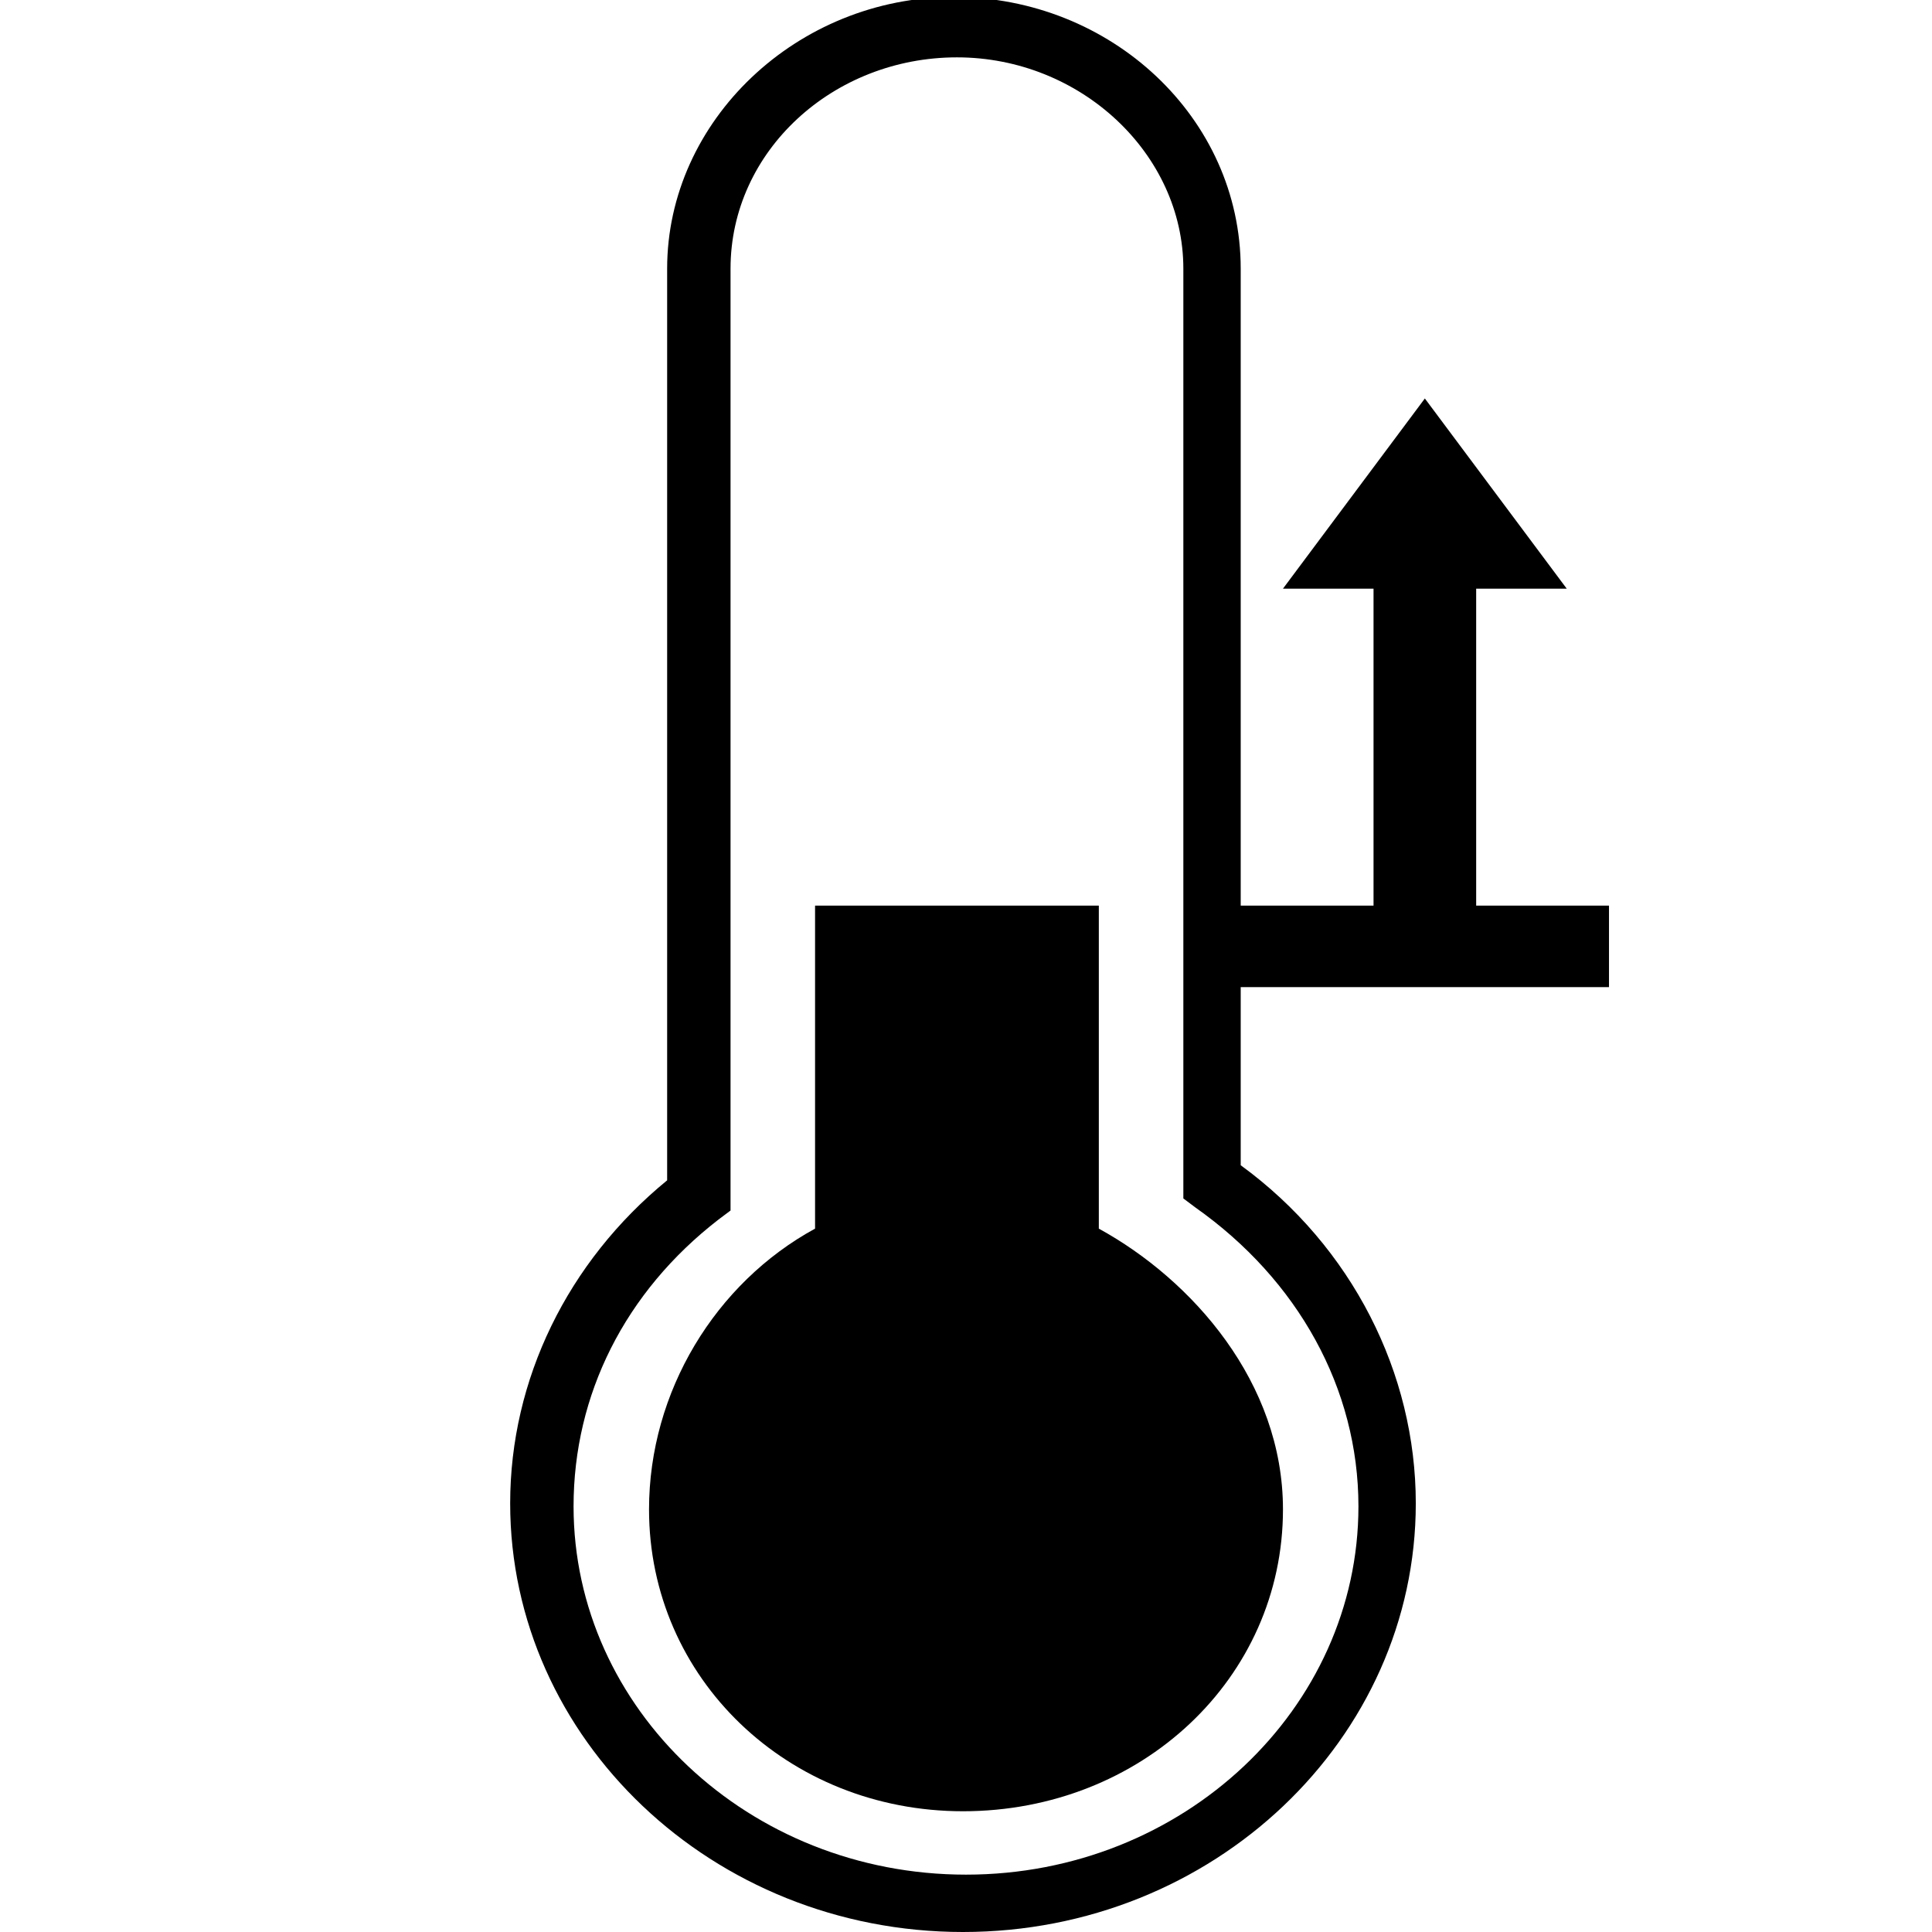
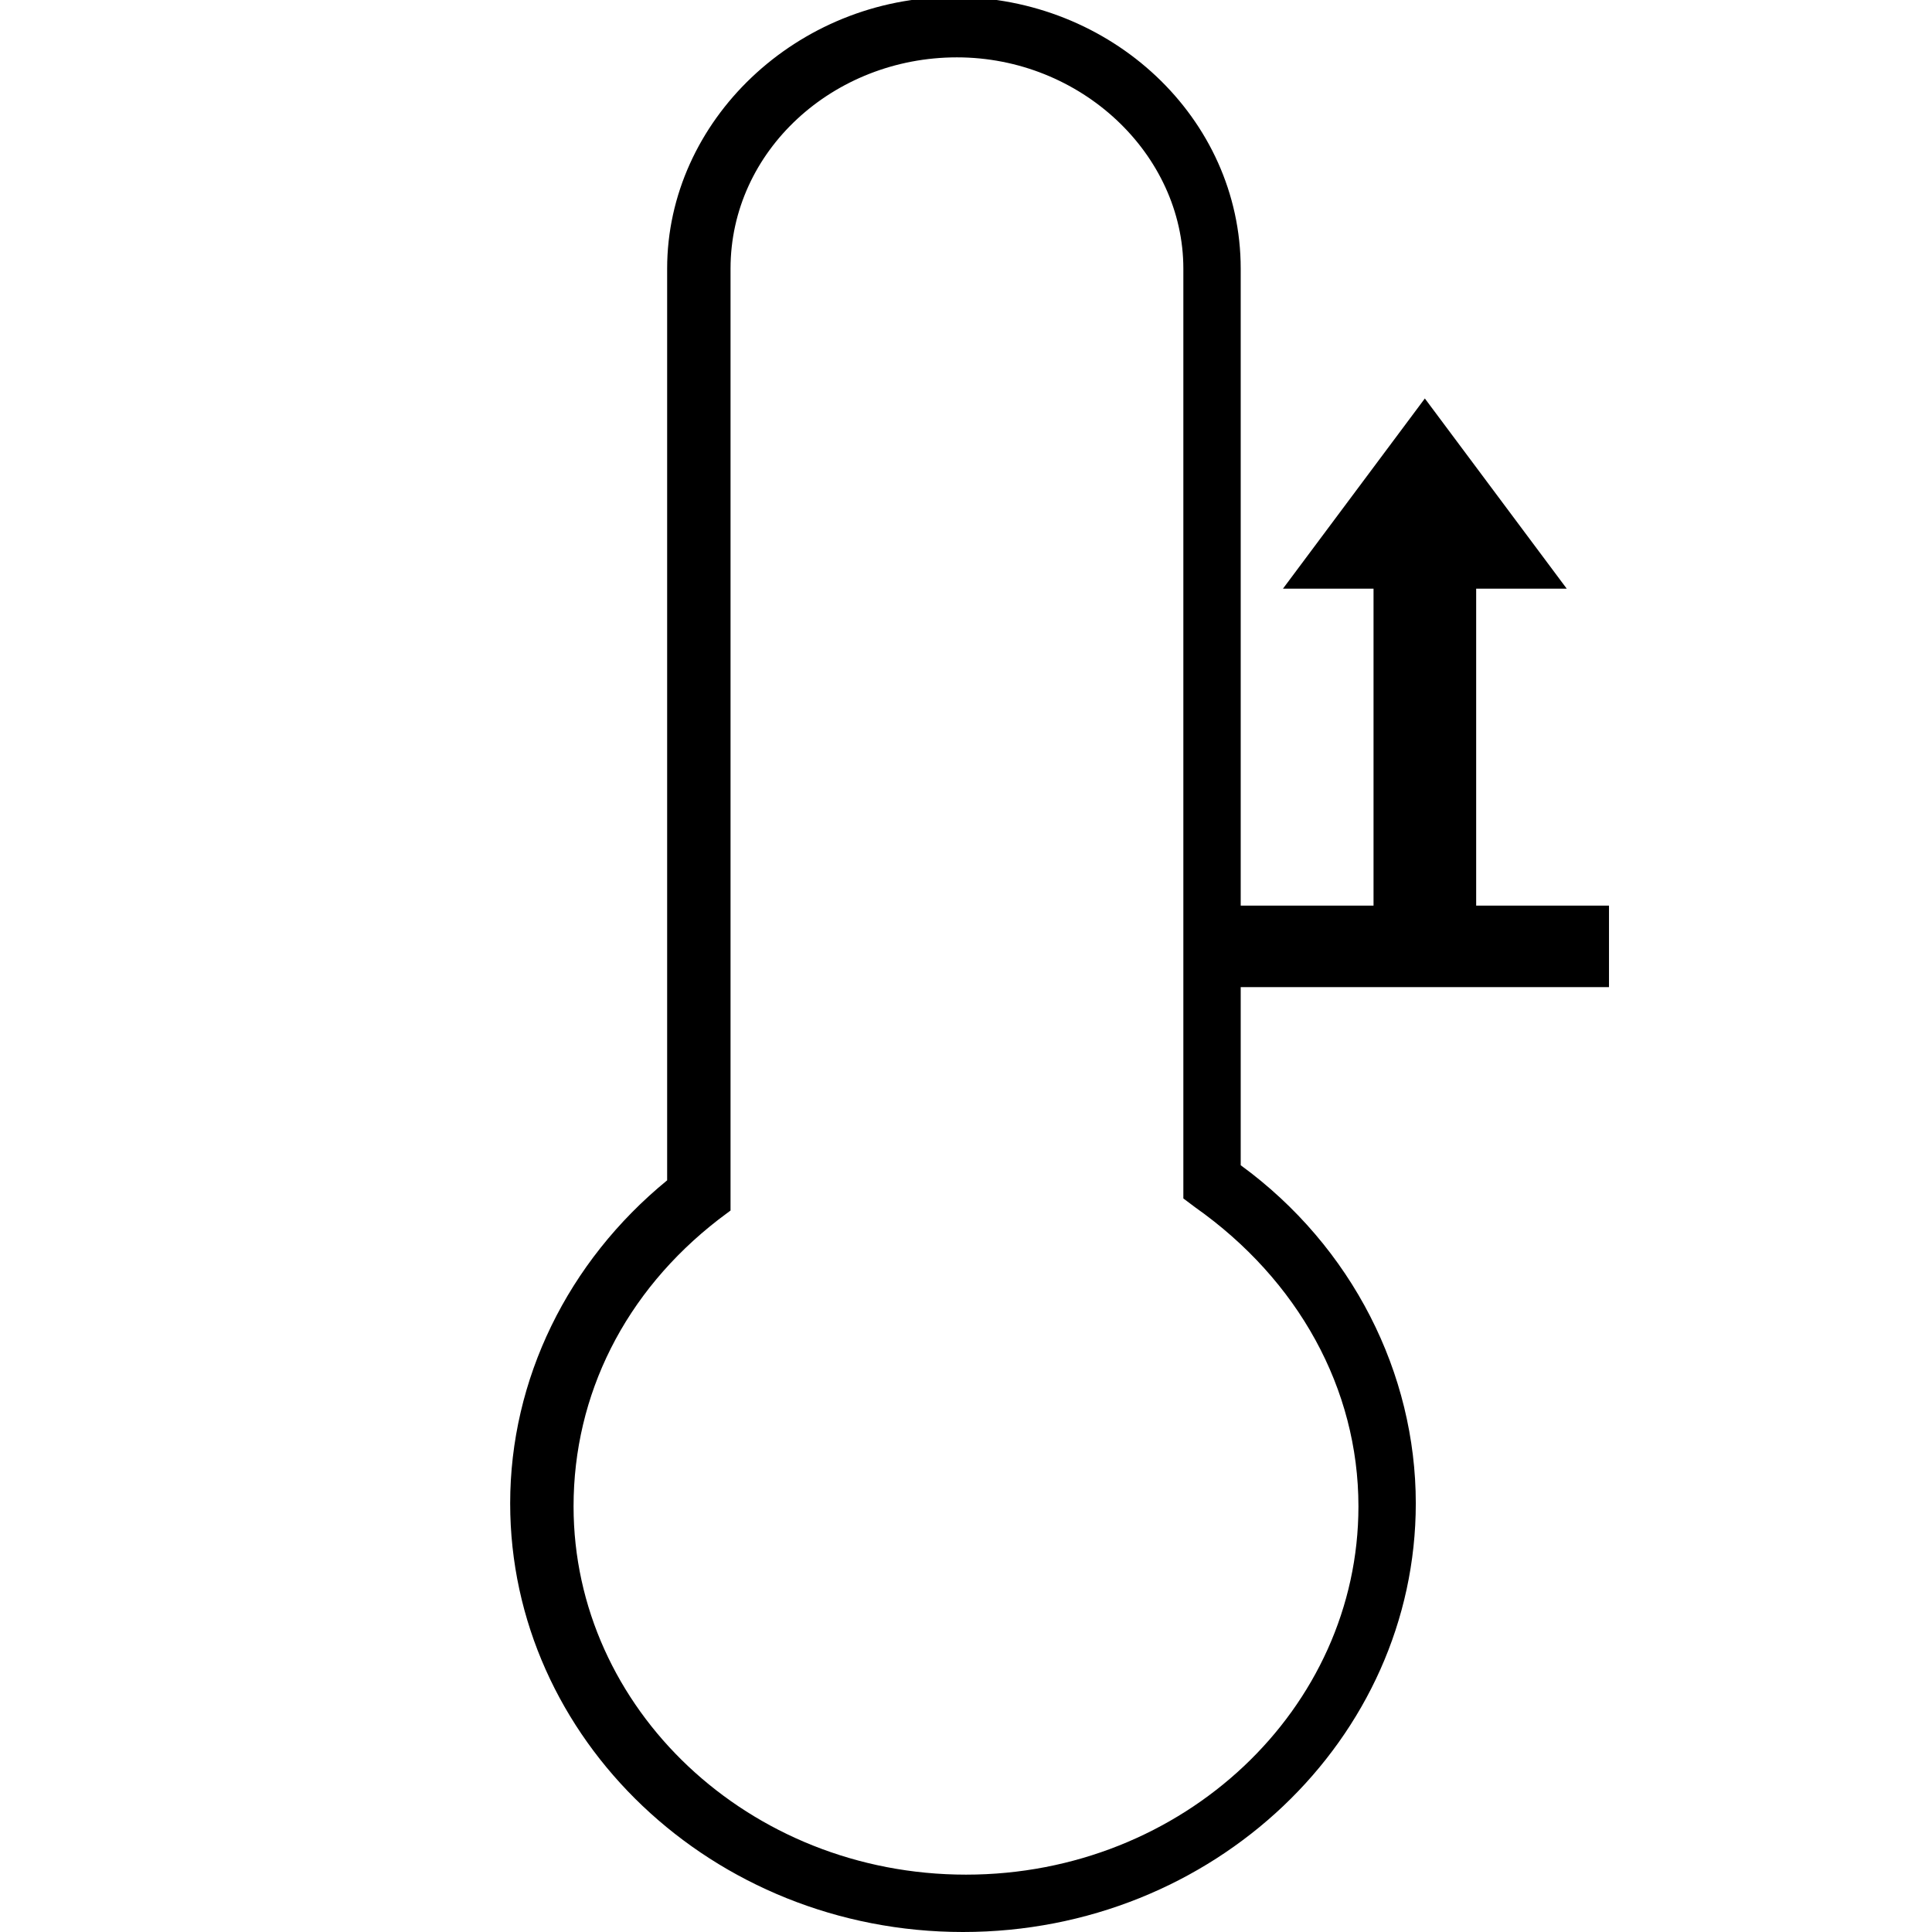
<svg xmlns="http://www.w3.org/2000/svg" version="1.1" id="Layer_1" x="0px" y="0px" viewBox="0 0 64 64" style="enable-background:new 0 0 64 64;" xml:space="preserve">
  <style type="text/css">

</style>
  <g>
    <path d="M53.3,32.8V30h-4.4V19.5h3l-4.7-6.3l-4.7,6.3h3V30h-4.4V8.9c0-5-4.3-9-9.5-9s-9.5,4.1-9.5,9v30.2   c-3.3,2.7-5.2,6.6-5.2,10.7c0,7.8,6.7,14.2,15,14.2s15-6.4,15-14.2c0-4.3-2.1-8.5-5.8-11.2v-5.9H53.3z M45,49.9   c0,6.7-5.8,12.2-13,12.2s-13-5.5-13-12.2c0-3.7,1.7-7.1,4.8-9.5l0.4-0.3V8.9c0-3.9,3.4-7,7.5-7s7.5,3.2,7.5,7v30.8l0.4,0.3   C43,42.4,45,46,45,49.9z" />
-     <path d="M36.4,40.7V30L27,30l0,10.7c-3.3,1.8-5.5,5.4-5.5,9.3c0,5.6,4.6,10,10.4,10c5.9,0,10.6-4.4,10.6-10   C42.5,45.8,39.5,42.4,36.4,40.7z" />
  </g>
</svg>